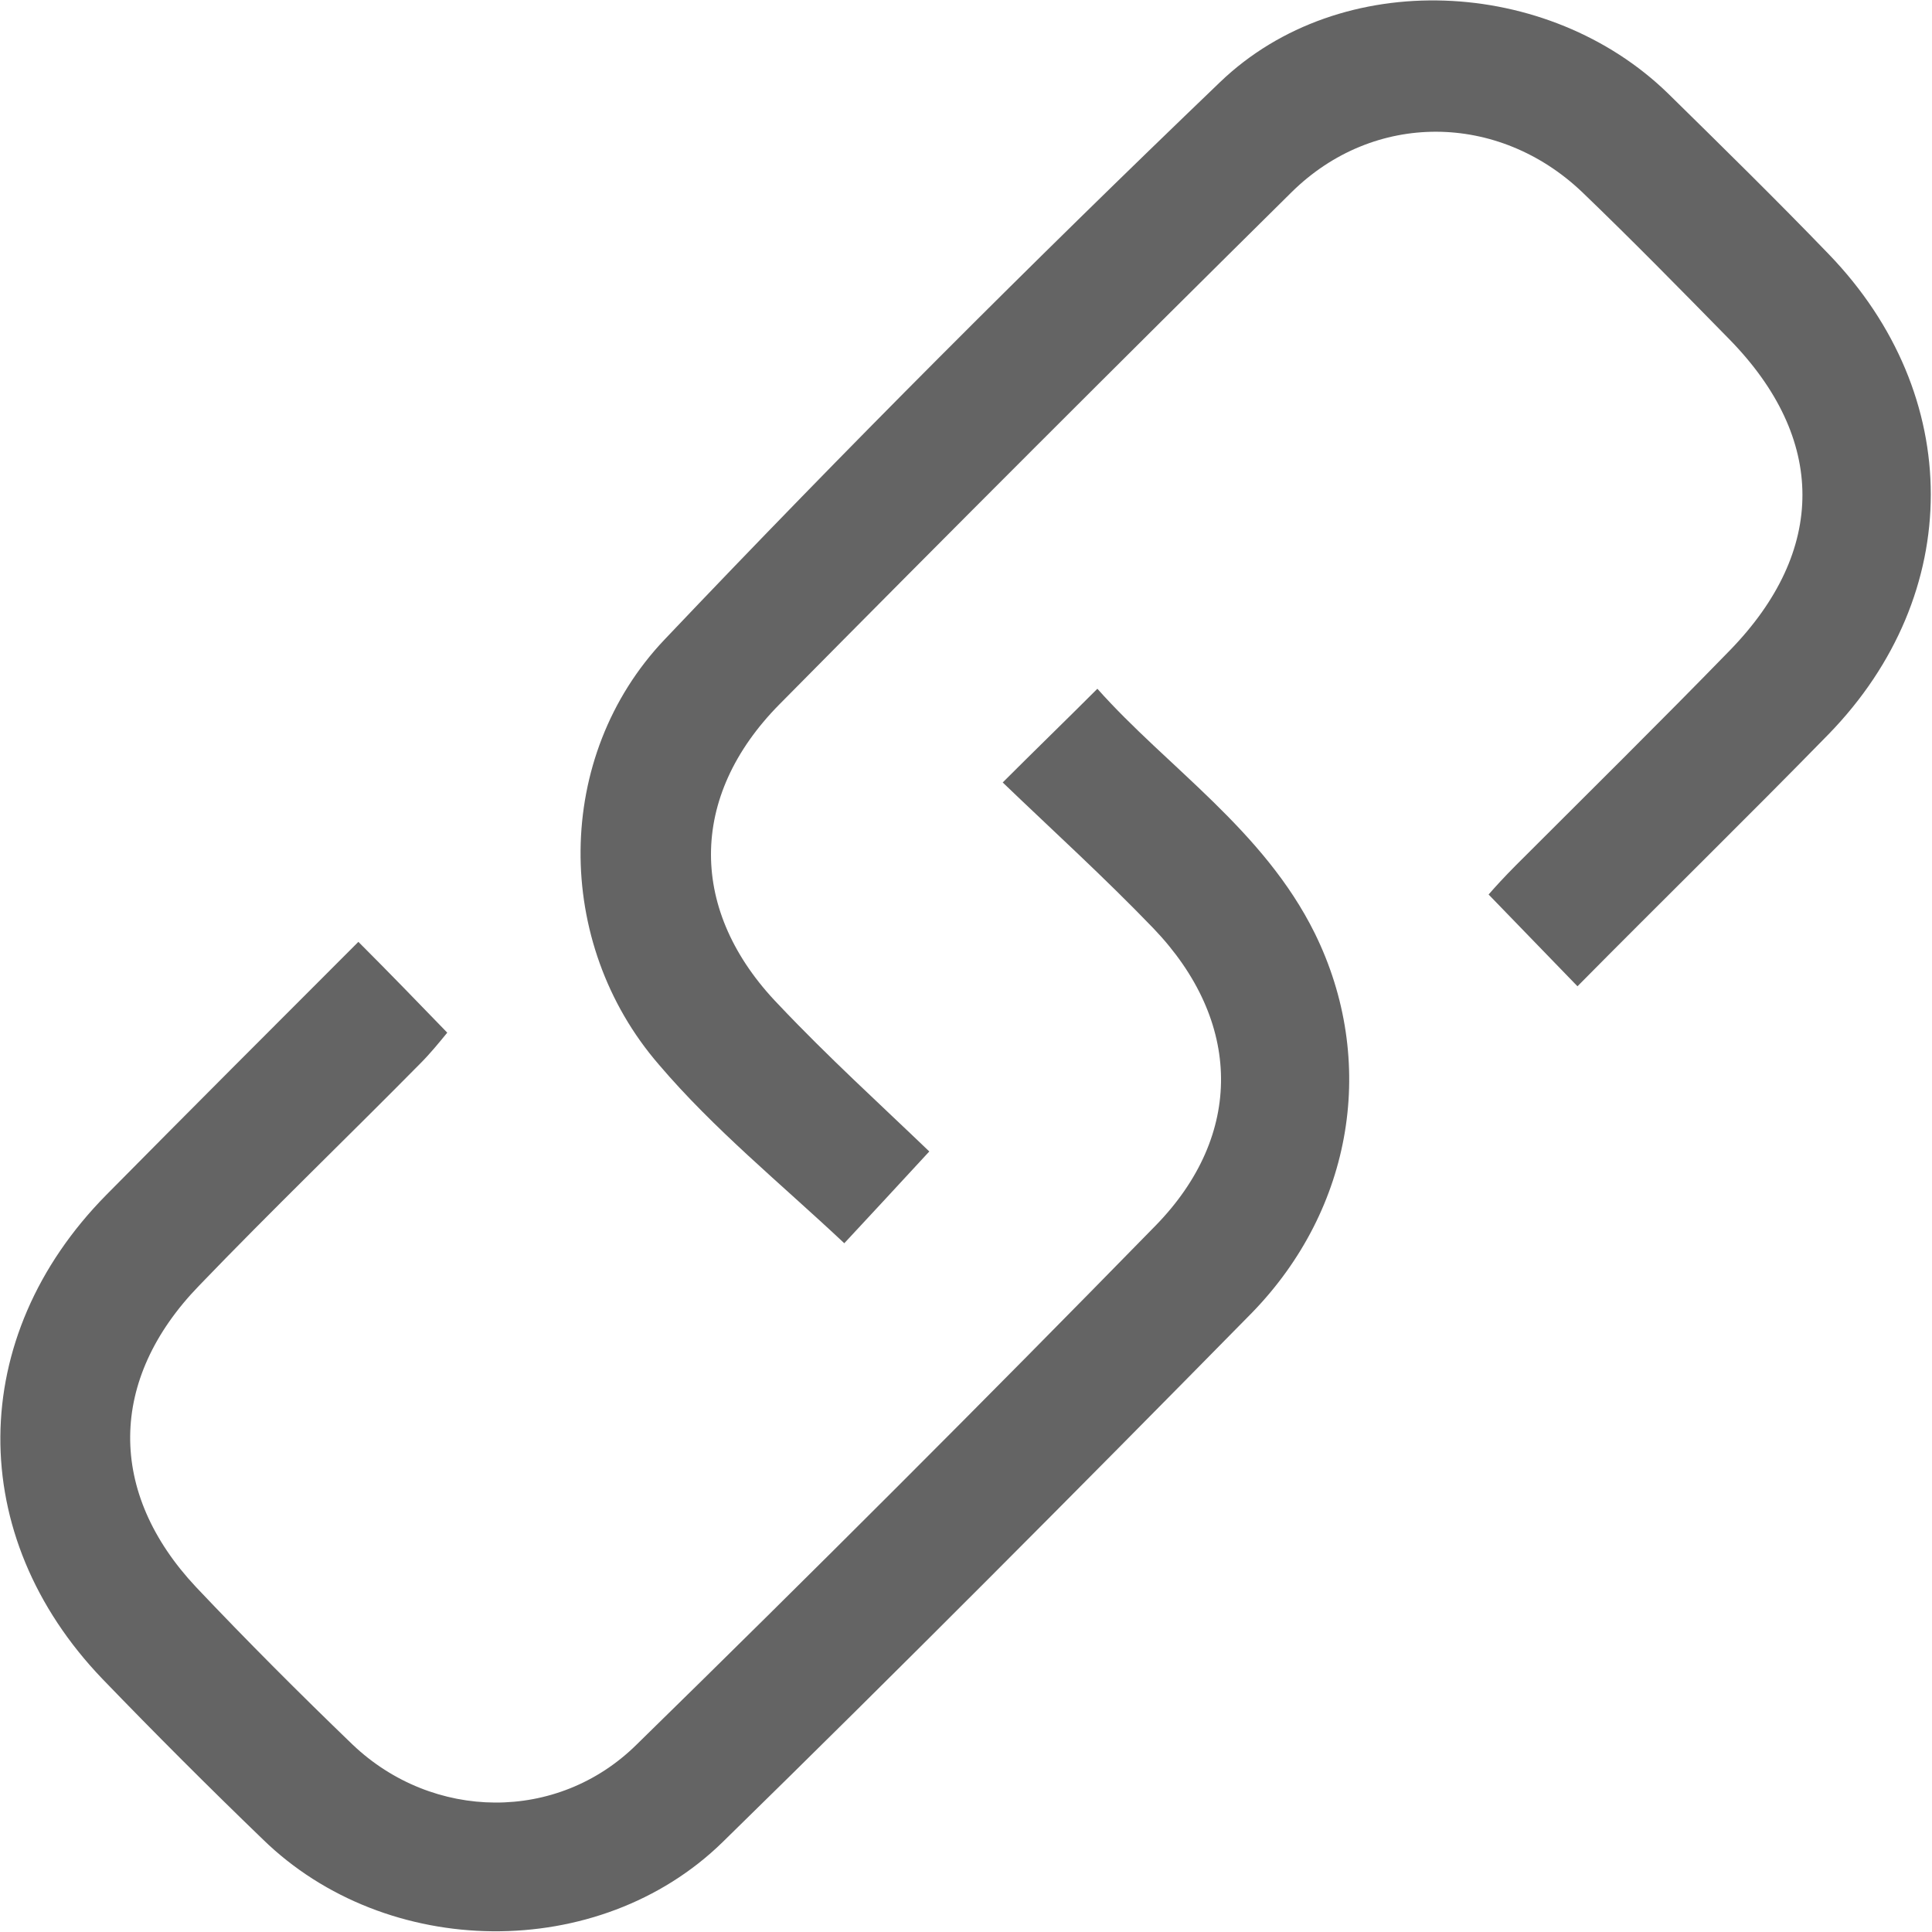
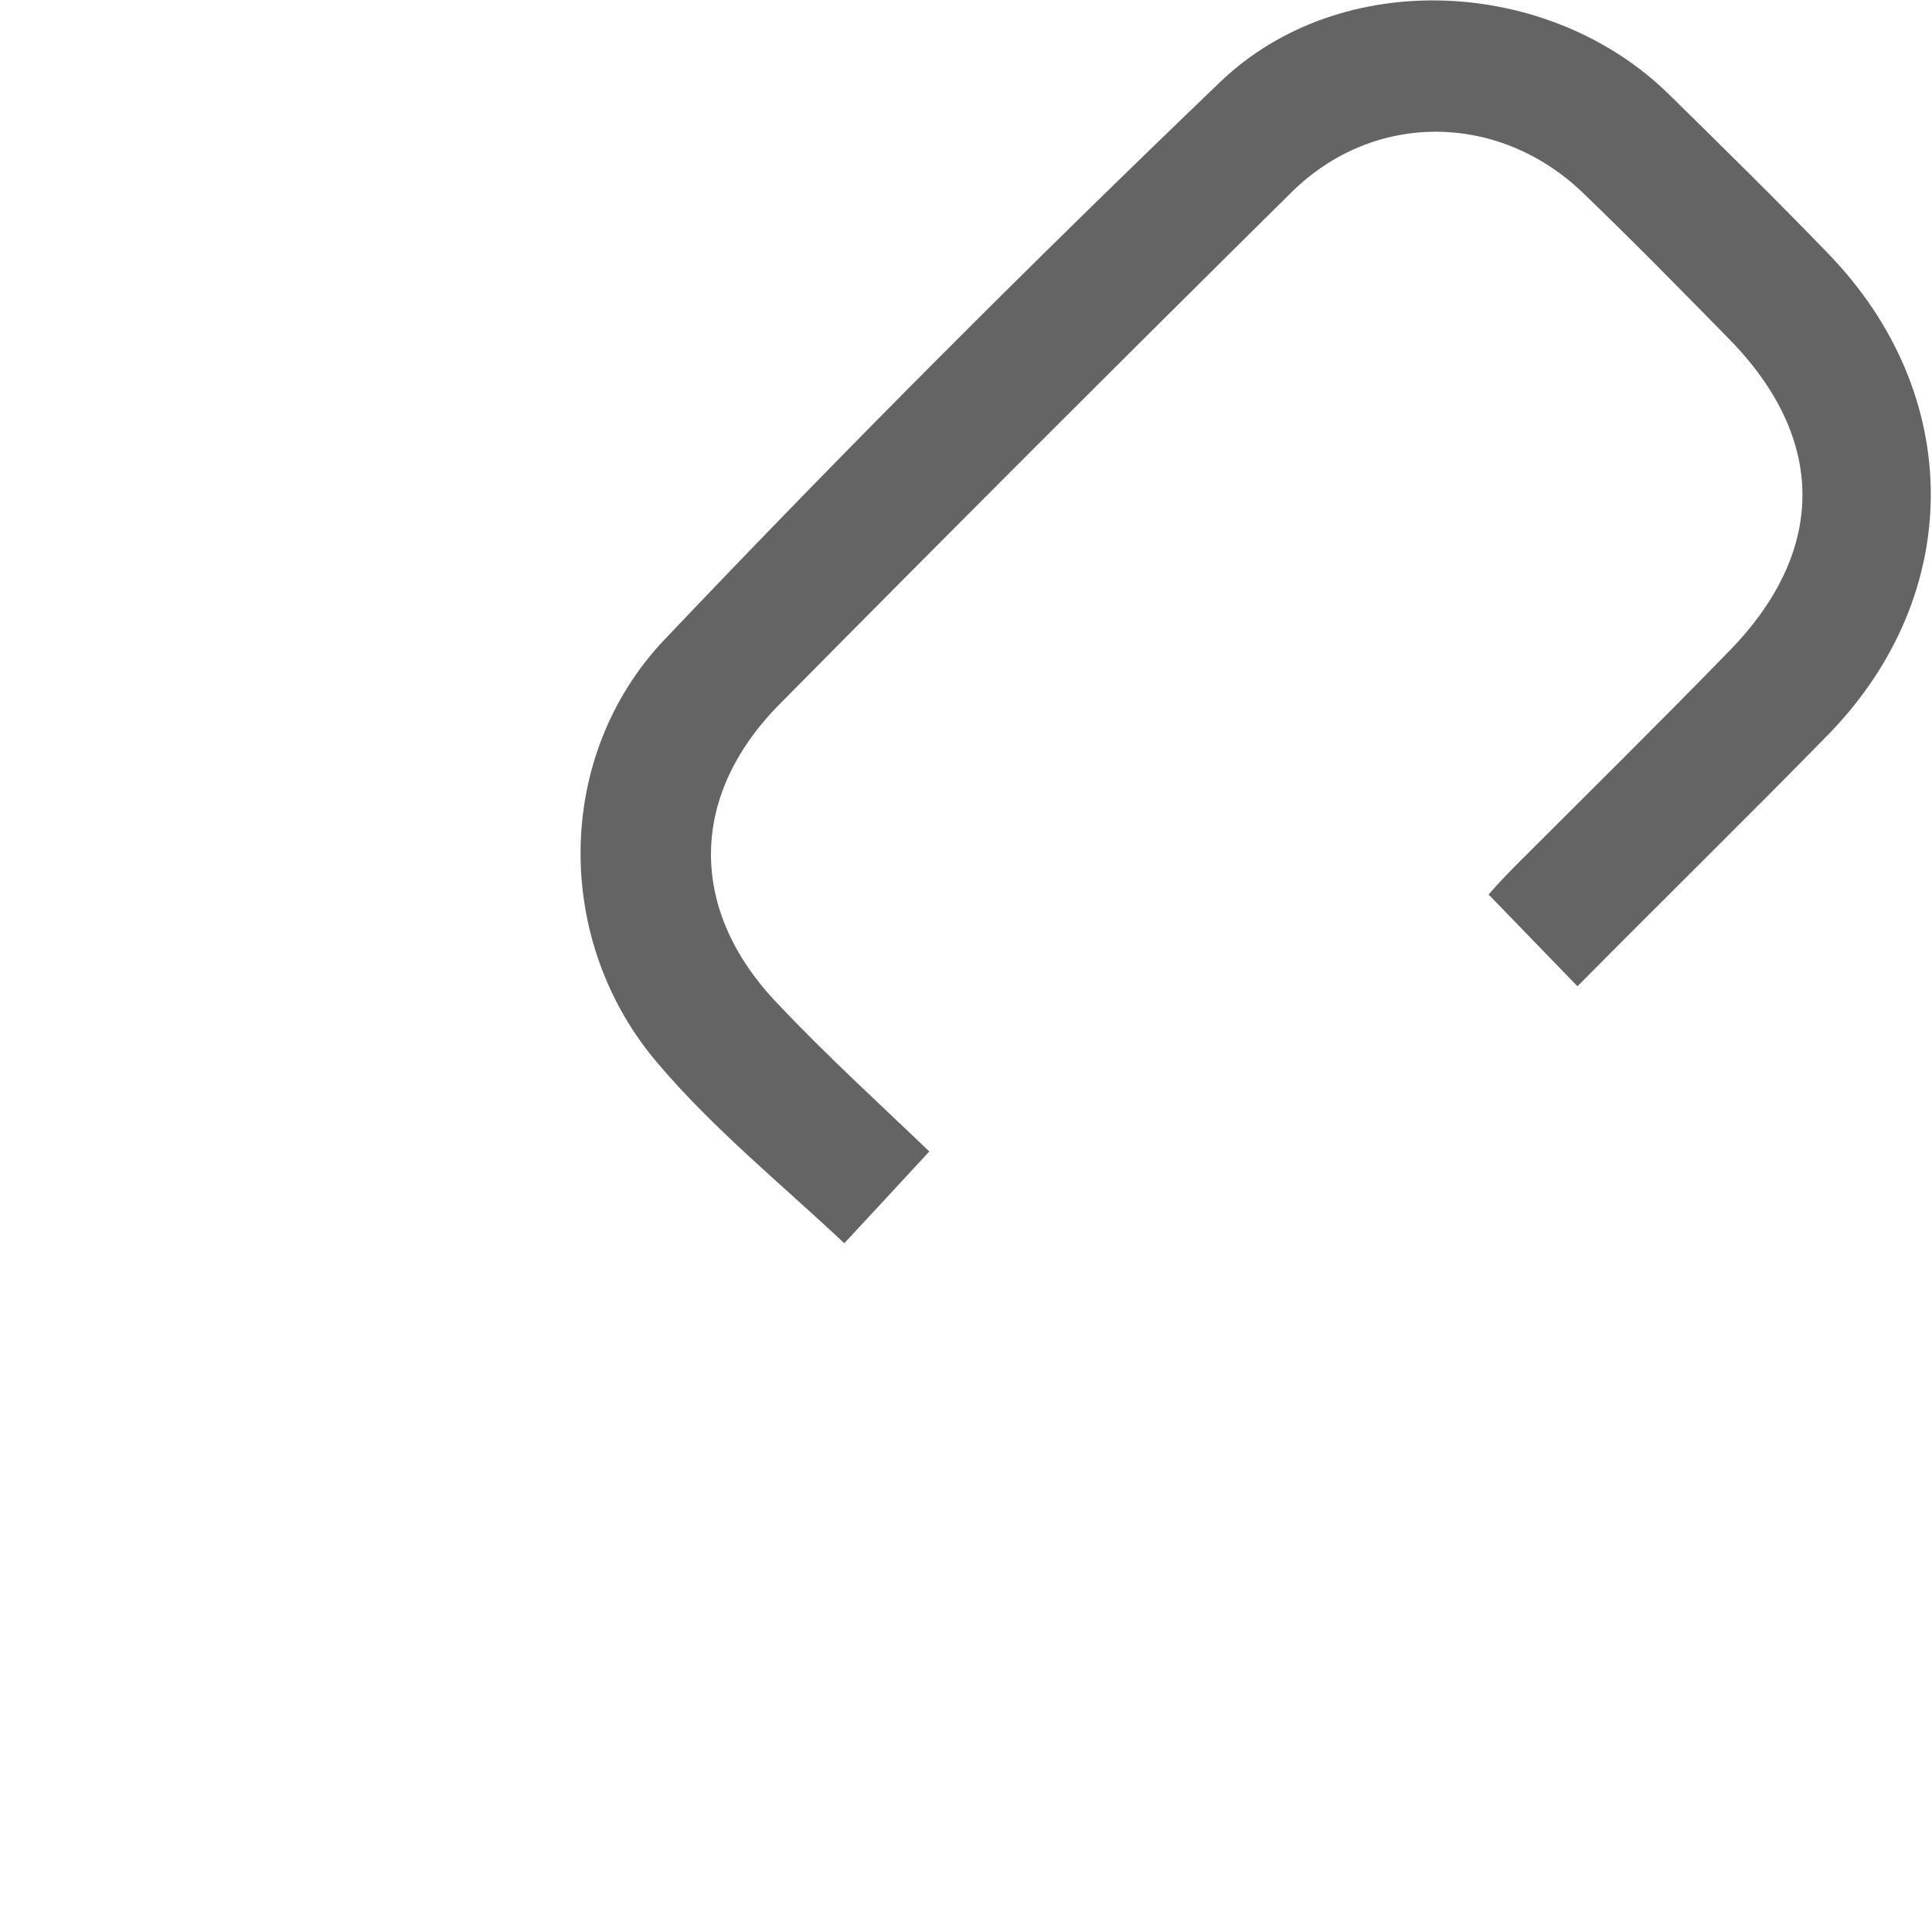
<svg xmlns="http://www.w3.org/2000/svg" version="1" id="Ebene_1" viewBox="0 0 200 200" width="200" height="200">
  <style>.st0{fill:#646464}</style>
  <path class="st0" d="M96.2 119.2c-3.4 3.7-6.3 6.8-8.8 9.5-6.6-6.2-13.5-11.8-19.2-18.5-10.9-12.6-10.9-31.9.6-44 18.7-19.7 37.9-38.9 57.5-57.7 12.5-12 34-10.9 46.4 1.2 5.6 5.5 11.2 11 16.6 16.6 14.1 14.6 14.1 35.2 0 49.7-8.6 8.8-17.4 17.4-26 26.1-3.1-3.2-5.9-6.1-9.2-9.5.6-.7 1.7-1.9 2.8-3 7.4-7.4 14.9-14.8 22.2-22.3 10-10.3 10-21.9-.1-32.2-5-5.1-10-10.2-15.2-15.2-8.7-8.3-21.6-8.4-30.1 0-17.8 17.6-35.4 35.2-53 53-9.5 9.6-9.4 21.5-.1 31.1 5.1 5.4 10.5 10.3 15.6 15.2z" />
-   <path class="st0" d="M37.1 97.5c3.3 3.3 6.1 6.2 9.2 9.4-.9 1.1-1.8 2.2-2.8 3.2-7.6 7.7-15.4 15.2-22.9 23-9.4 9.7-9.5 21.4-.3 31.2 5.3 5.6 10.7 11 16.2 16.3 8.3 7.9 21.2 8.1 29.4 0 18.1-17.7 36-35.6 53.7-53.7 9.2-9.4 9-21.2-.2-30.8-5.1-5.3-10.5-10.2-15.6-15.1 3.4-3.4 6.4-6.3 9.8-9.7 7.2 8.1 17.2 14.6 22.5 25.3 6.5 13.2 4 28.5-6.5 39.3-18.1 18.4-36.3 36.7-54.8 54.8-12.8 12.5-34.8 12.2-47.6-.3-5.6-5.4-11.2-11-16.6-16.6-14.2-14.8-14.1-35.4.4-50.1 8.6-8.7 17.2-17.3 26.1-26.2z" />
</svg>